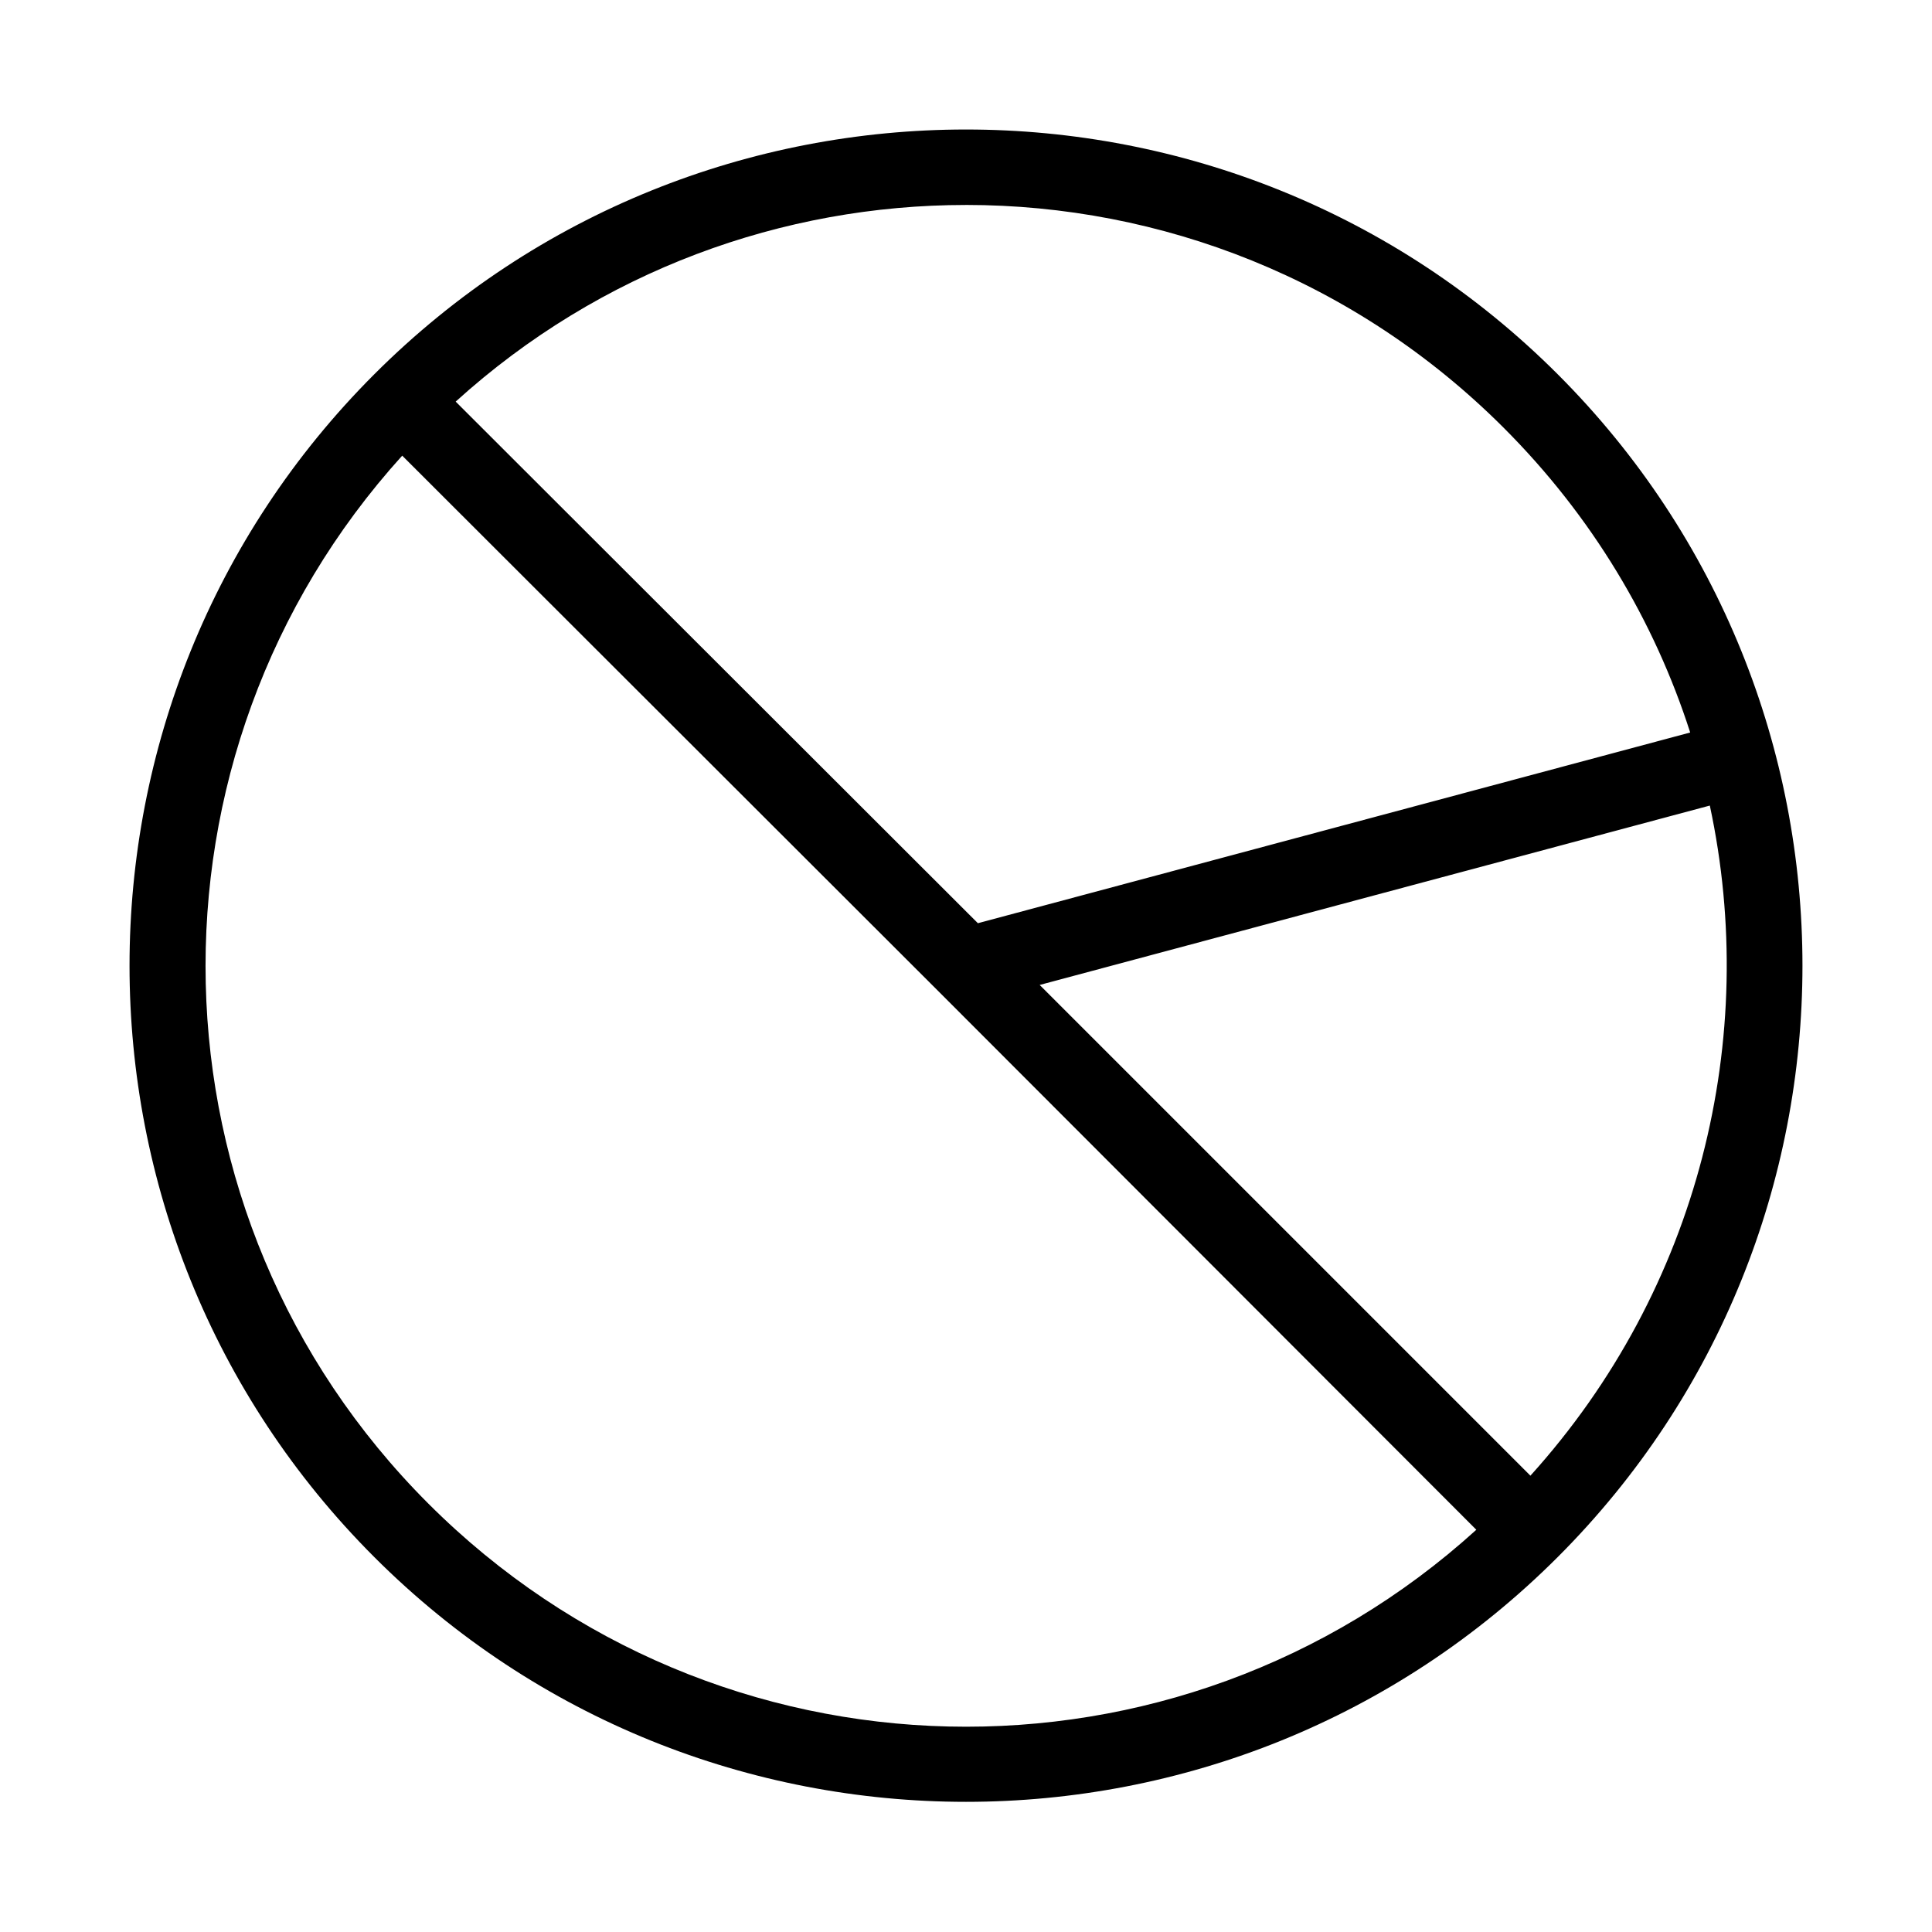
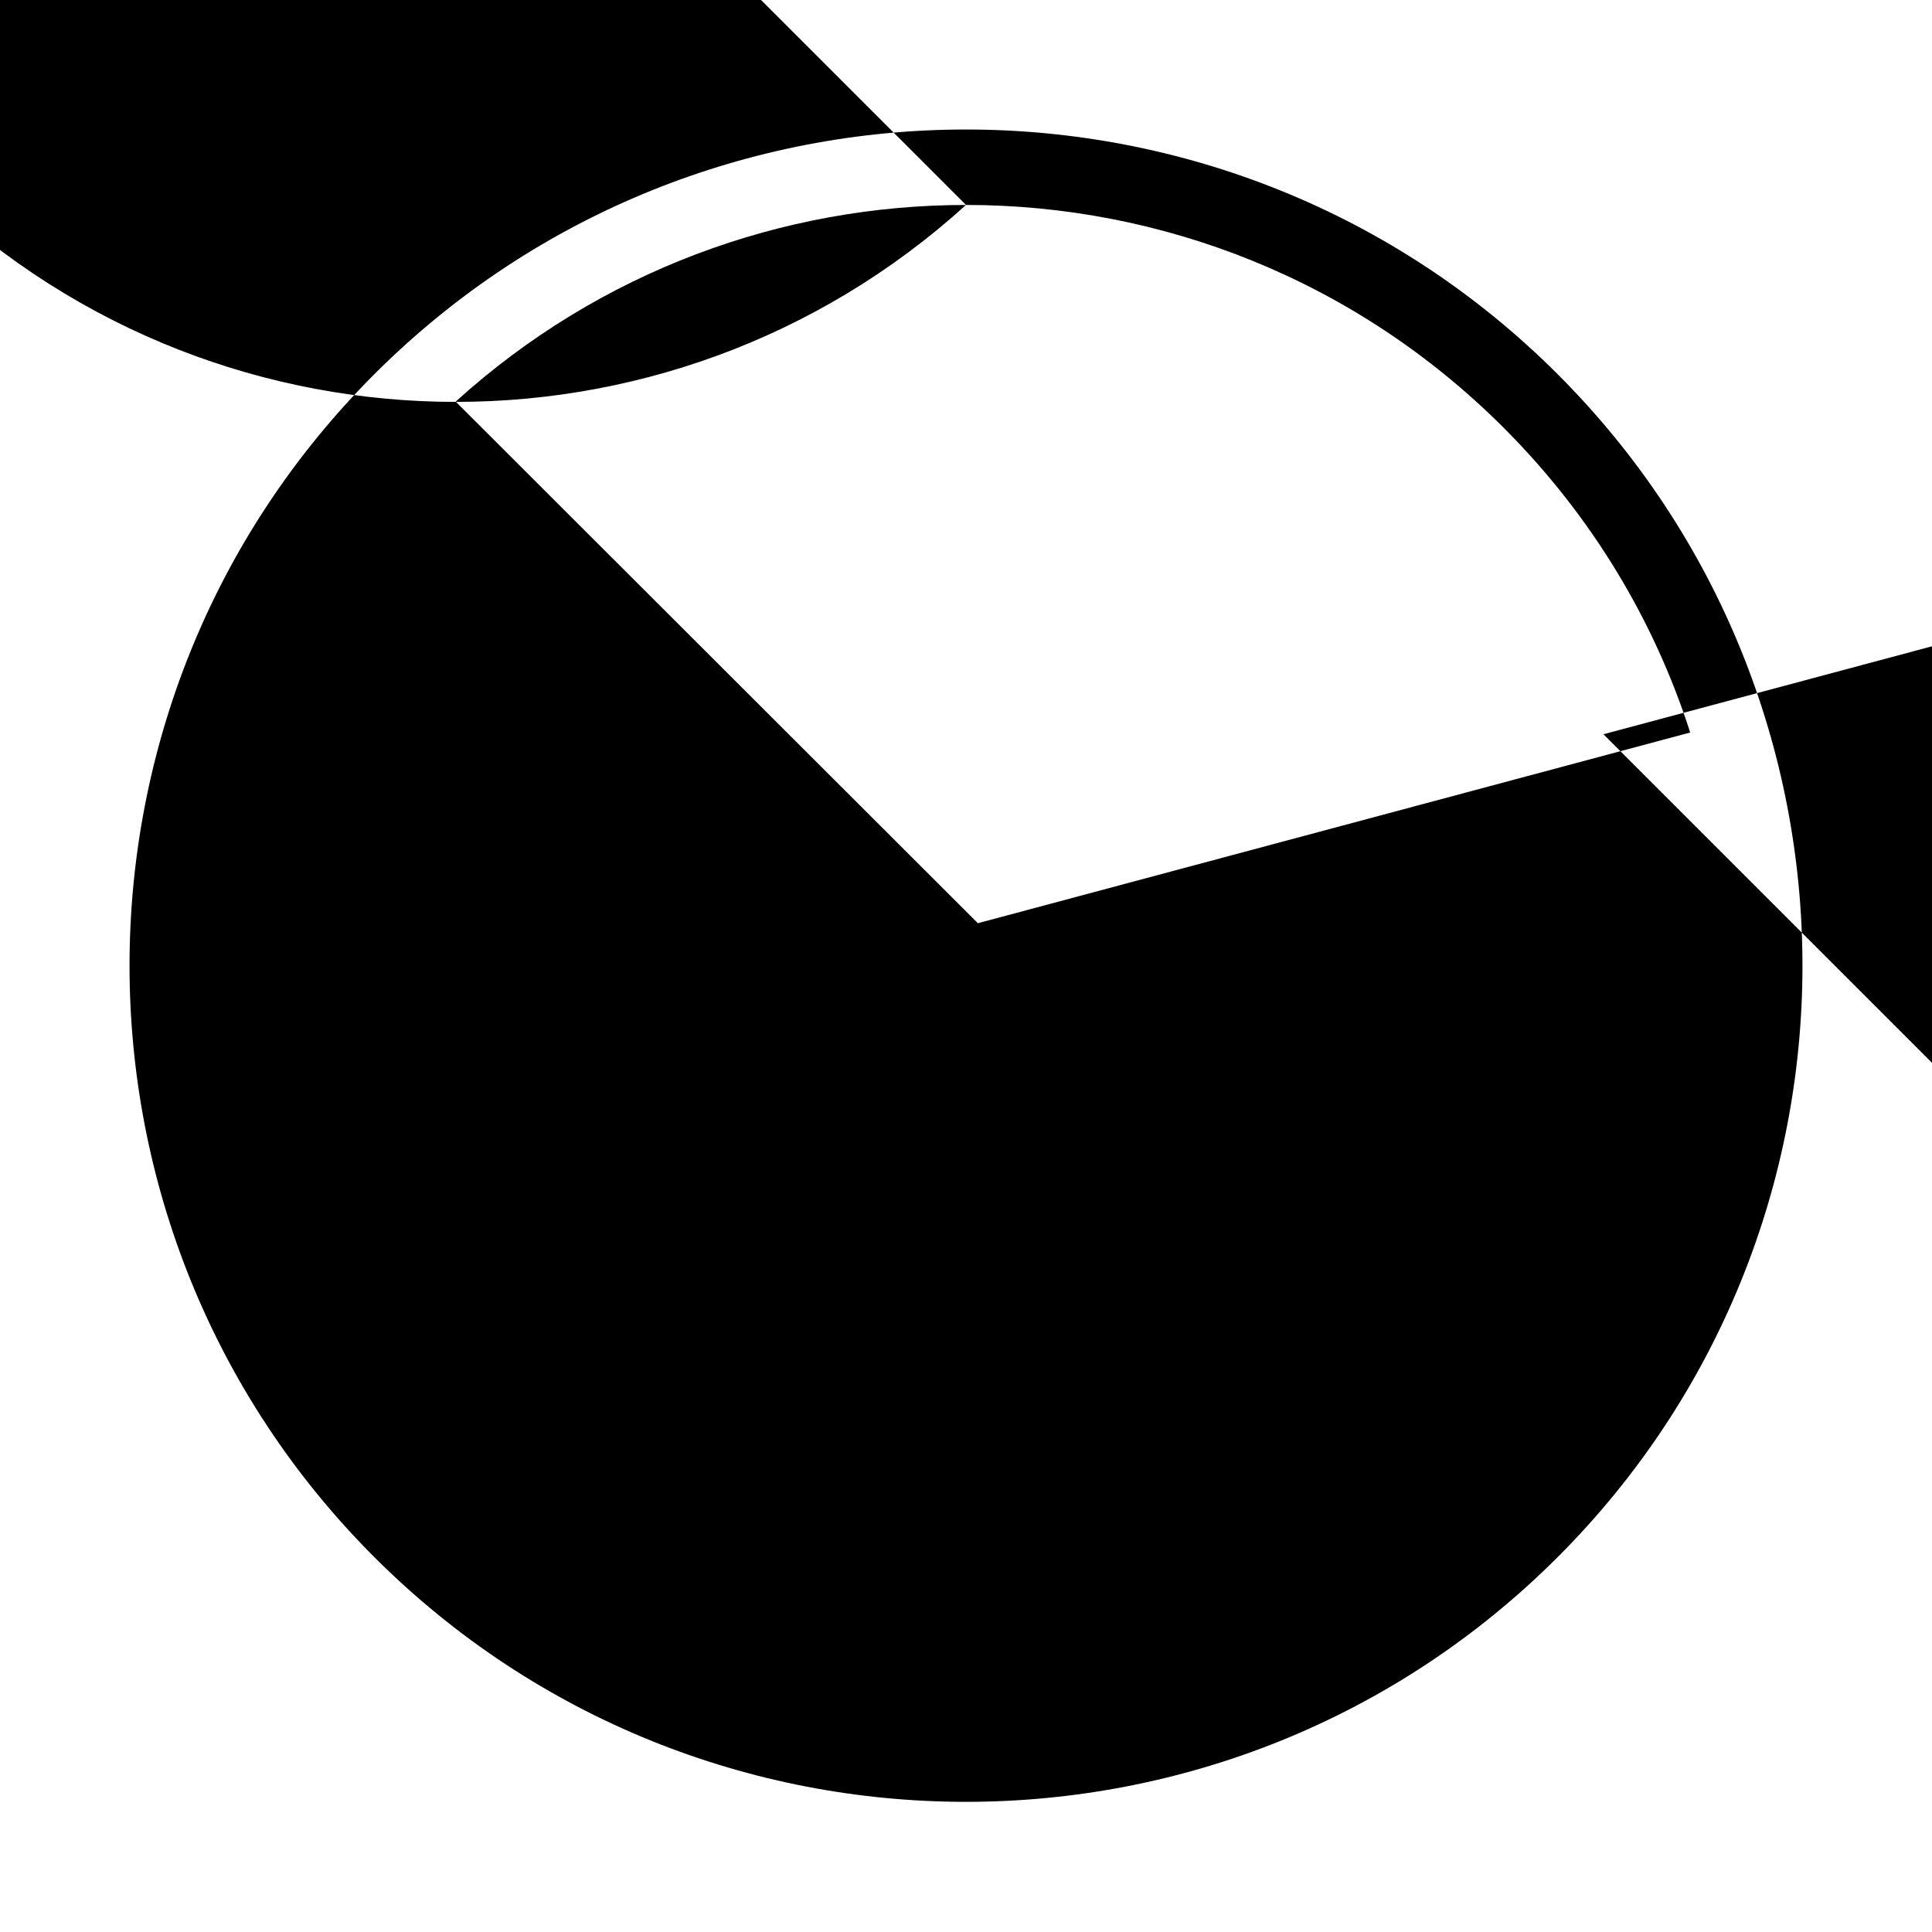
<svg xmlns="http://www.w3.org/2000/svg" fill="#000000" width="800px" height="800px" version="1.1" viewBox="144 144 512 512">
-   <path d="m400 178.32c-56.754 0-113.57 21.621-156.81 64.863-86.484 86.484-86.484 226.98 0 313.46 86.484 86.484 227.14 86.484 313.62 0s86.484-226.98 0-313.46c-43.242-43.242-100.06-64.863-156.81-64.863zm0 19.992c51.551 0 103.09 19.648 142.48 59.043 23.461 23.457 39.949 51.234 49.438 80.766l-188.77 50.539-138.39-138.23c38.348-34.766 86.805-52.113 135.24-52.113zm-149.41 66.441 142.48 142.32 142.17 142.33c-79.164 71.852-201.3 69.5-277.72-6.93-76.375-76.375-78.633-198.55-6.93-277.72zm346.53 92.73c13.191 61.469-2.734 128-47.547 177.59l-130.05-130.05z" />
+   <path d="m400 178.32c-56.754 0-113.57 21.621-156.81 64.863-86.484 86.484-86.484 226.98 0 313.46 86.484 86.484 227.14 86.484 313.62 0s86.484-226.98 0-313.46c-43.242-43.242-100.06-64.863-156.81-64.863zm0 19.992c51.551 0 103.09 19.648 142.48 59.043 23.461 23.457 39.949 51.234 49.438 80.766l-188.77 50.539-138.39-138.23c38.348-34.766 86.805-52.113 135.24-52.113zc-79.164 71.852-201.3 69.5-277.72-6.93-76.375-76.375-78.633-198.55-6.93-277.72zm346.53 92.73c13.191 61.469-2.734 128-47.547 177.59l-130.05-130.05z" />
</svg>